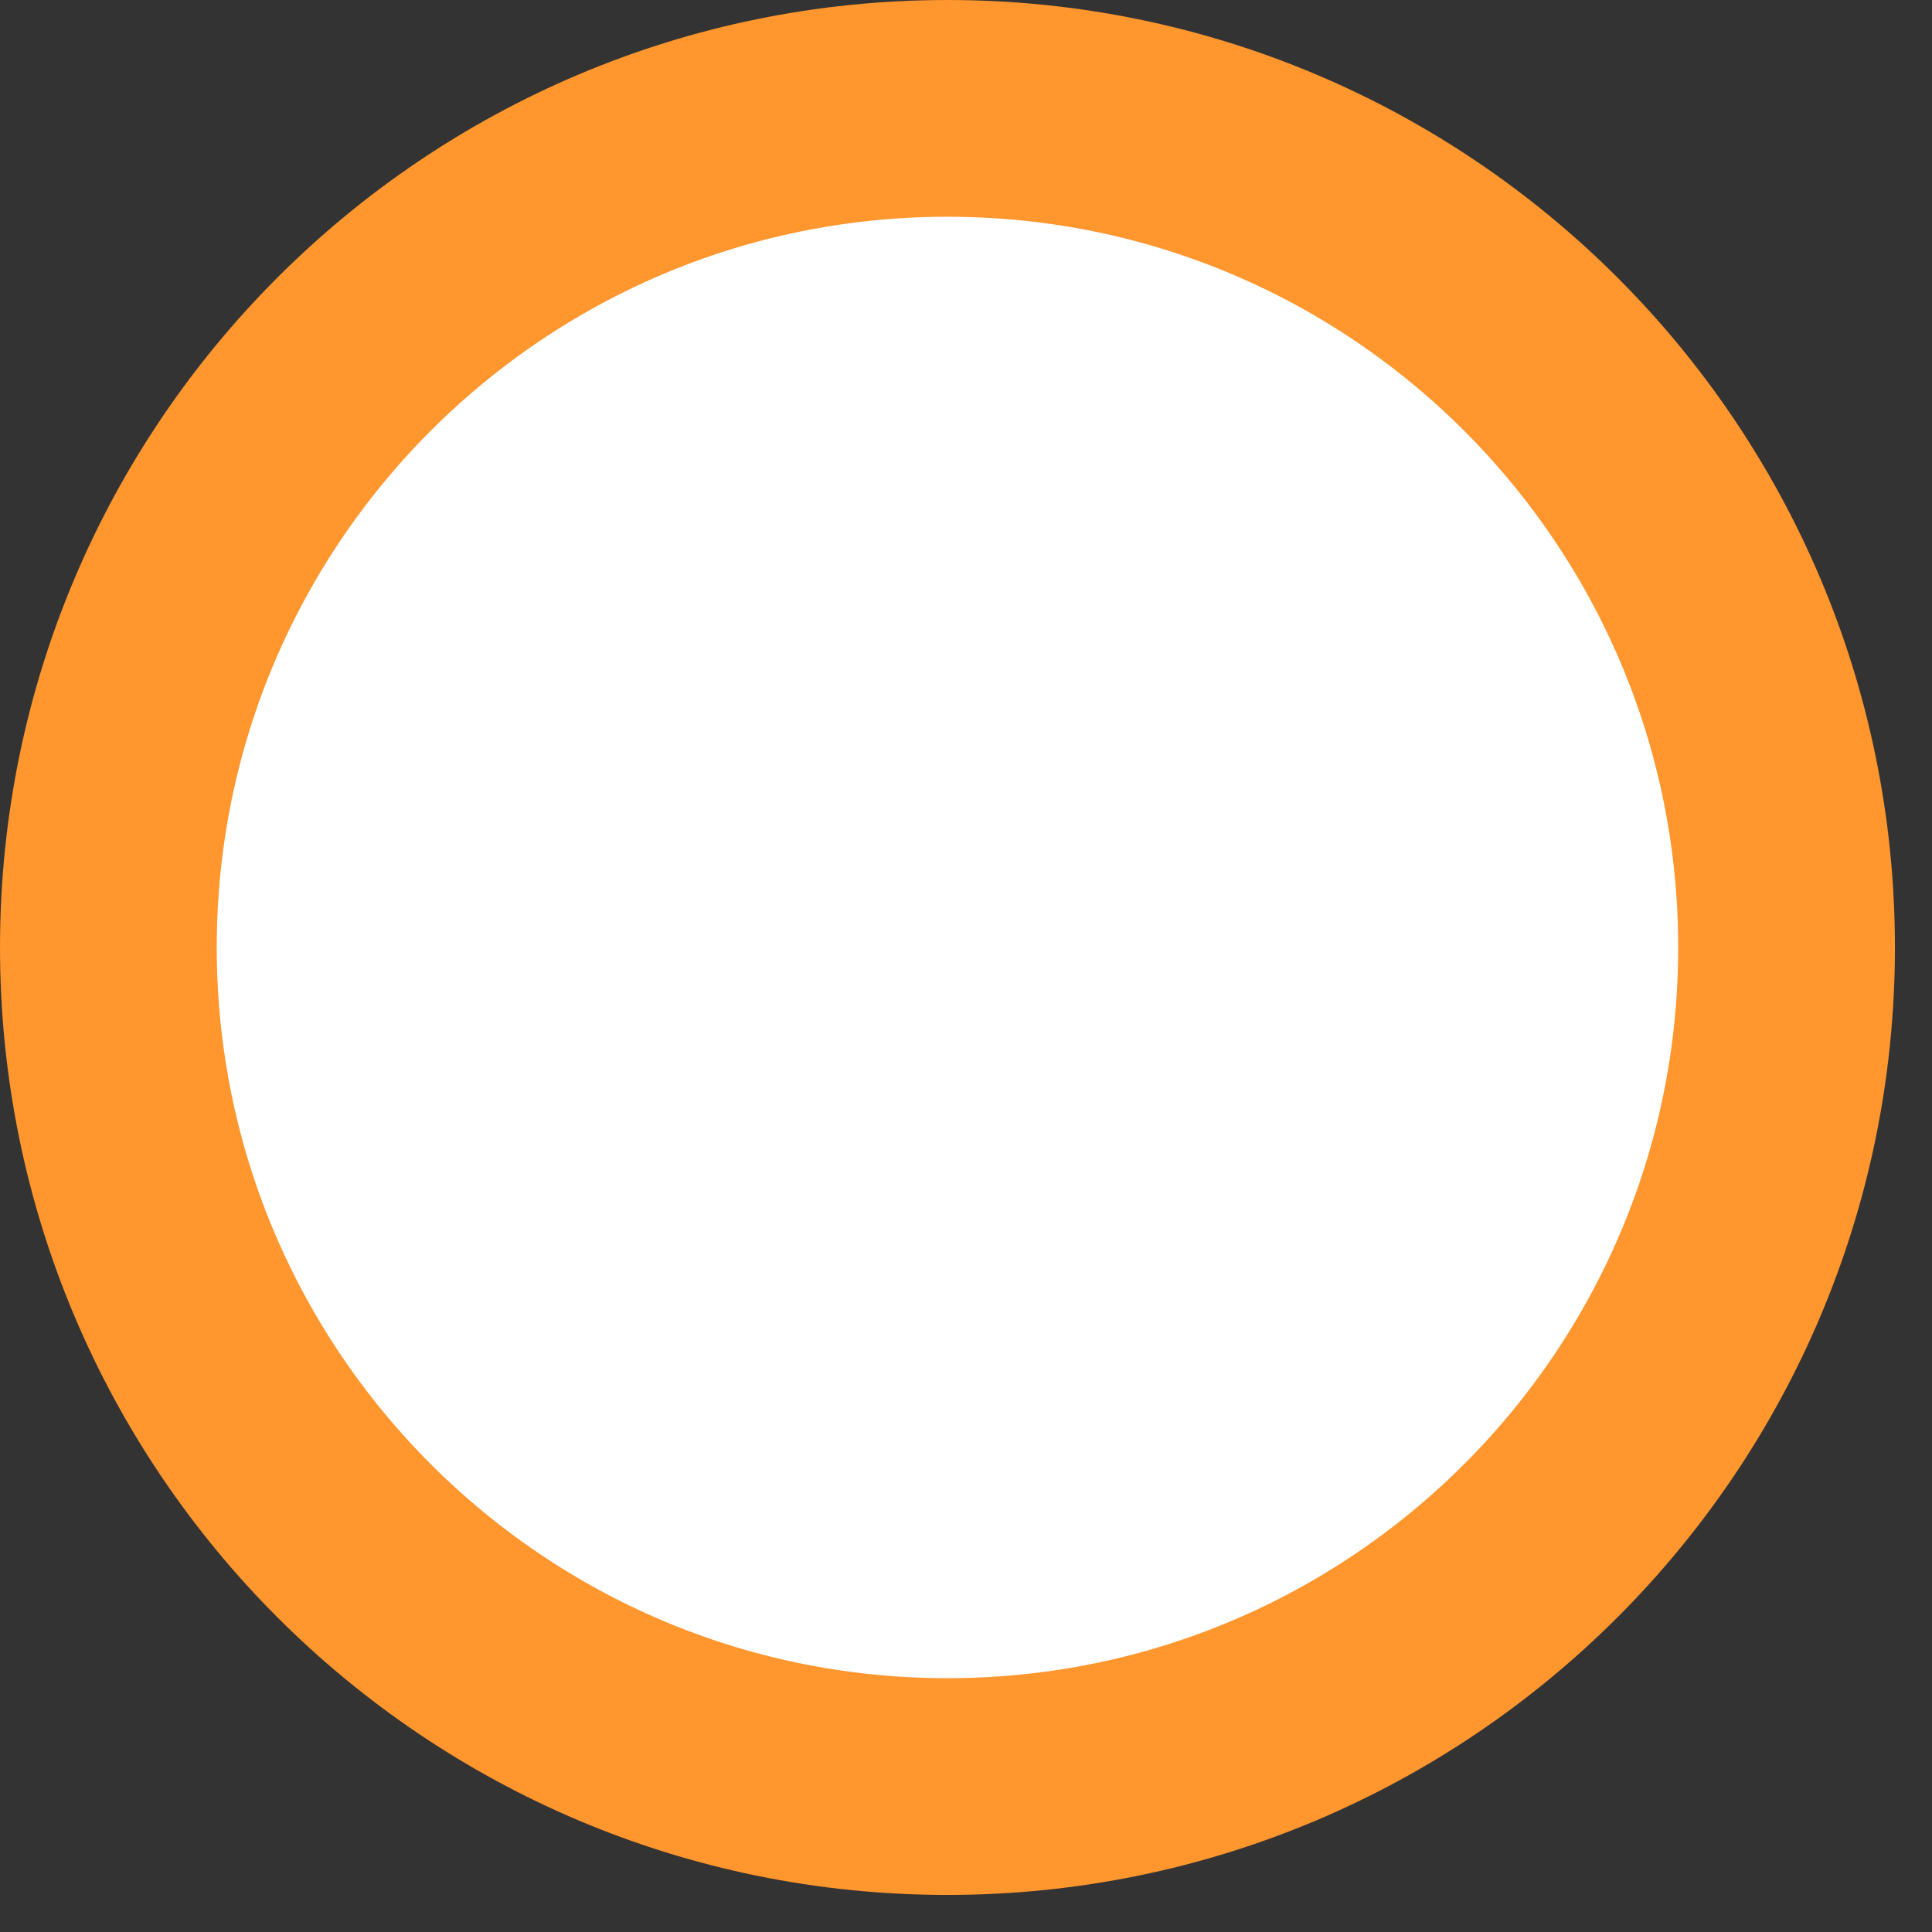
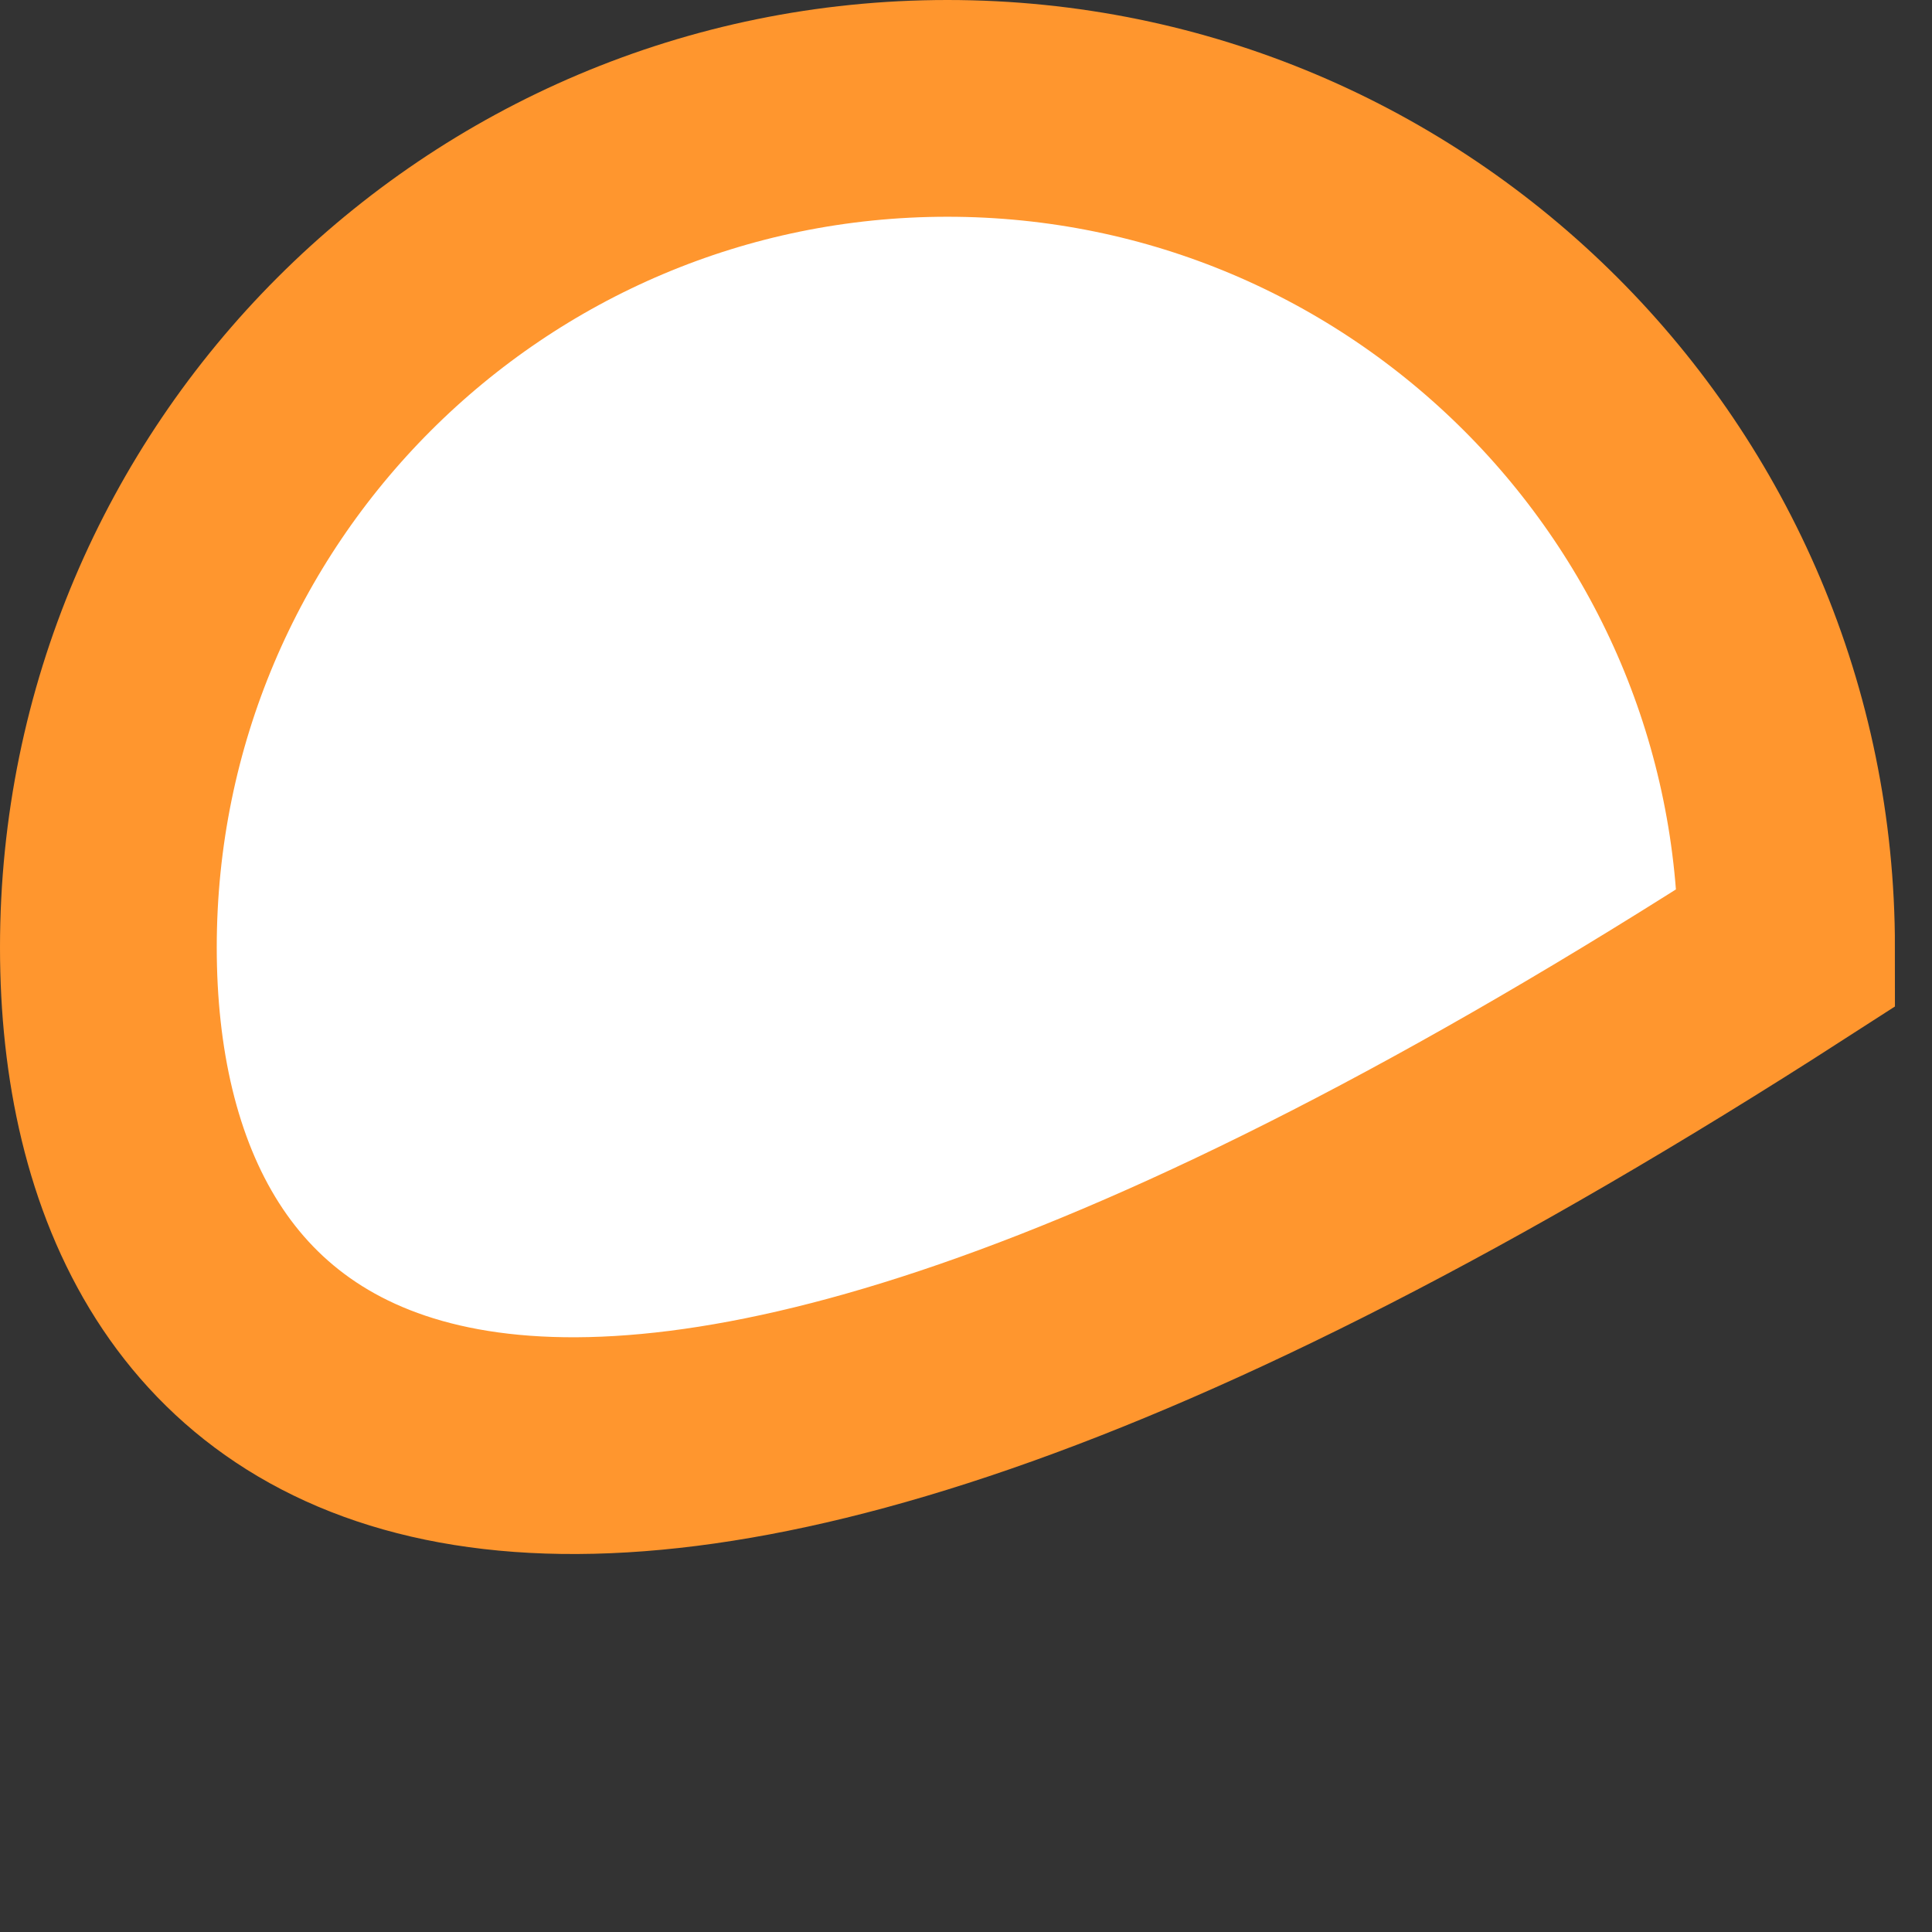
<svg xmlns="http://www.w3.org/2000/svg" width="32" height="32" viewBox="0 0 32 32" fill="none">
  <rect x="0" y="0" width="32" height="32" fill="#333333" stroke="none" />
-   <path d="M15.692 1.795C23.368 1.795 29.591 8.017 29.591 15.692C29.591 23.368 23.368 29.591 15.692 29.591C8.017 29.591 1.795 23.368 1.795 15.692C1.795 8.017 8.017 1.795 15.692 1.795Z" fill="white" stroke="#FF962E" stroke-width="3.59" />
+   <path d="M15.692 1.795C23.368 1.795 29.591 8.017 29.591 15.692C8.017 29.591 1.795 23.368 1.795 15.692C1.795 8.017 8.017 1.795 15.692 1.795Z" fill="white" stroke="#FF962E" stroke-width="3.59" />
</svg>